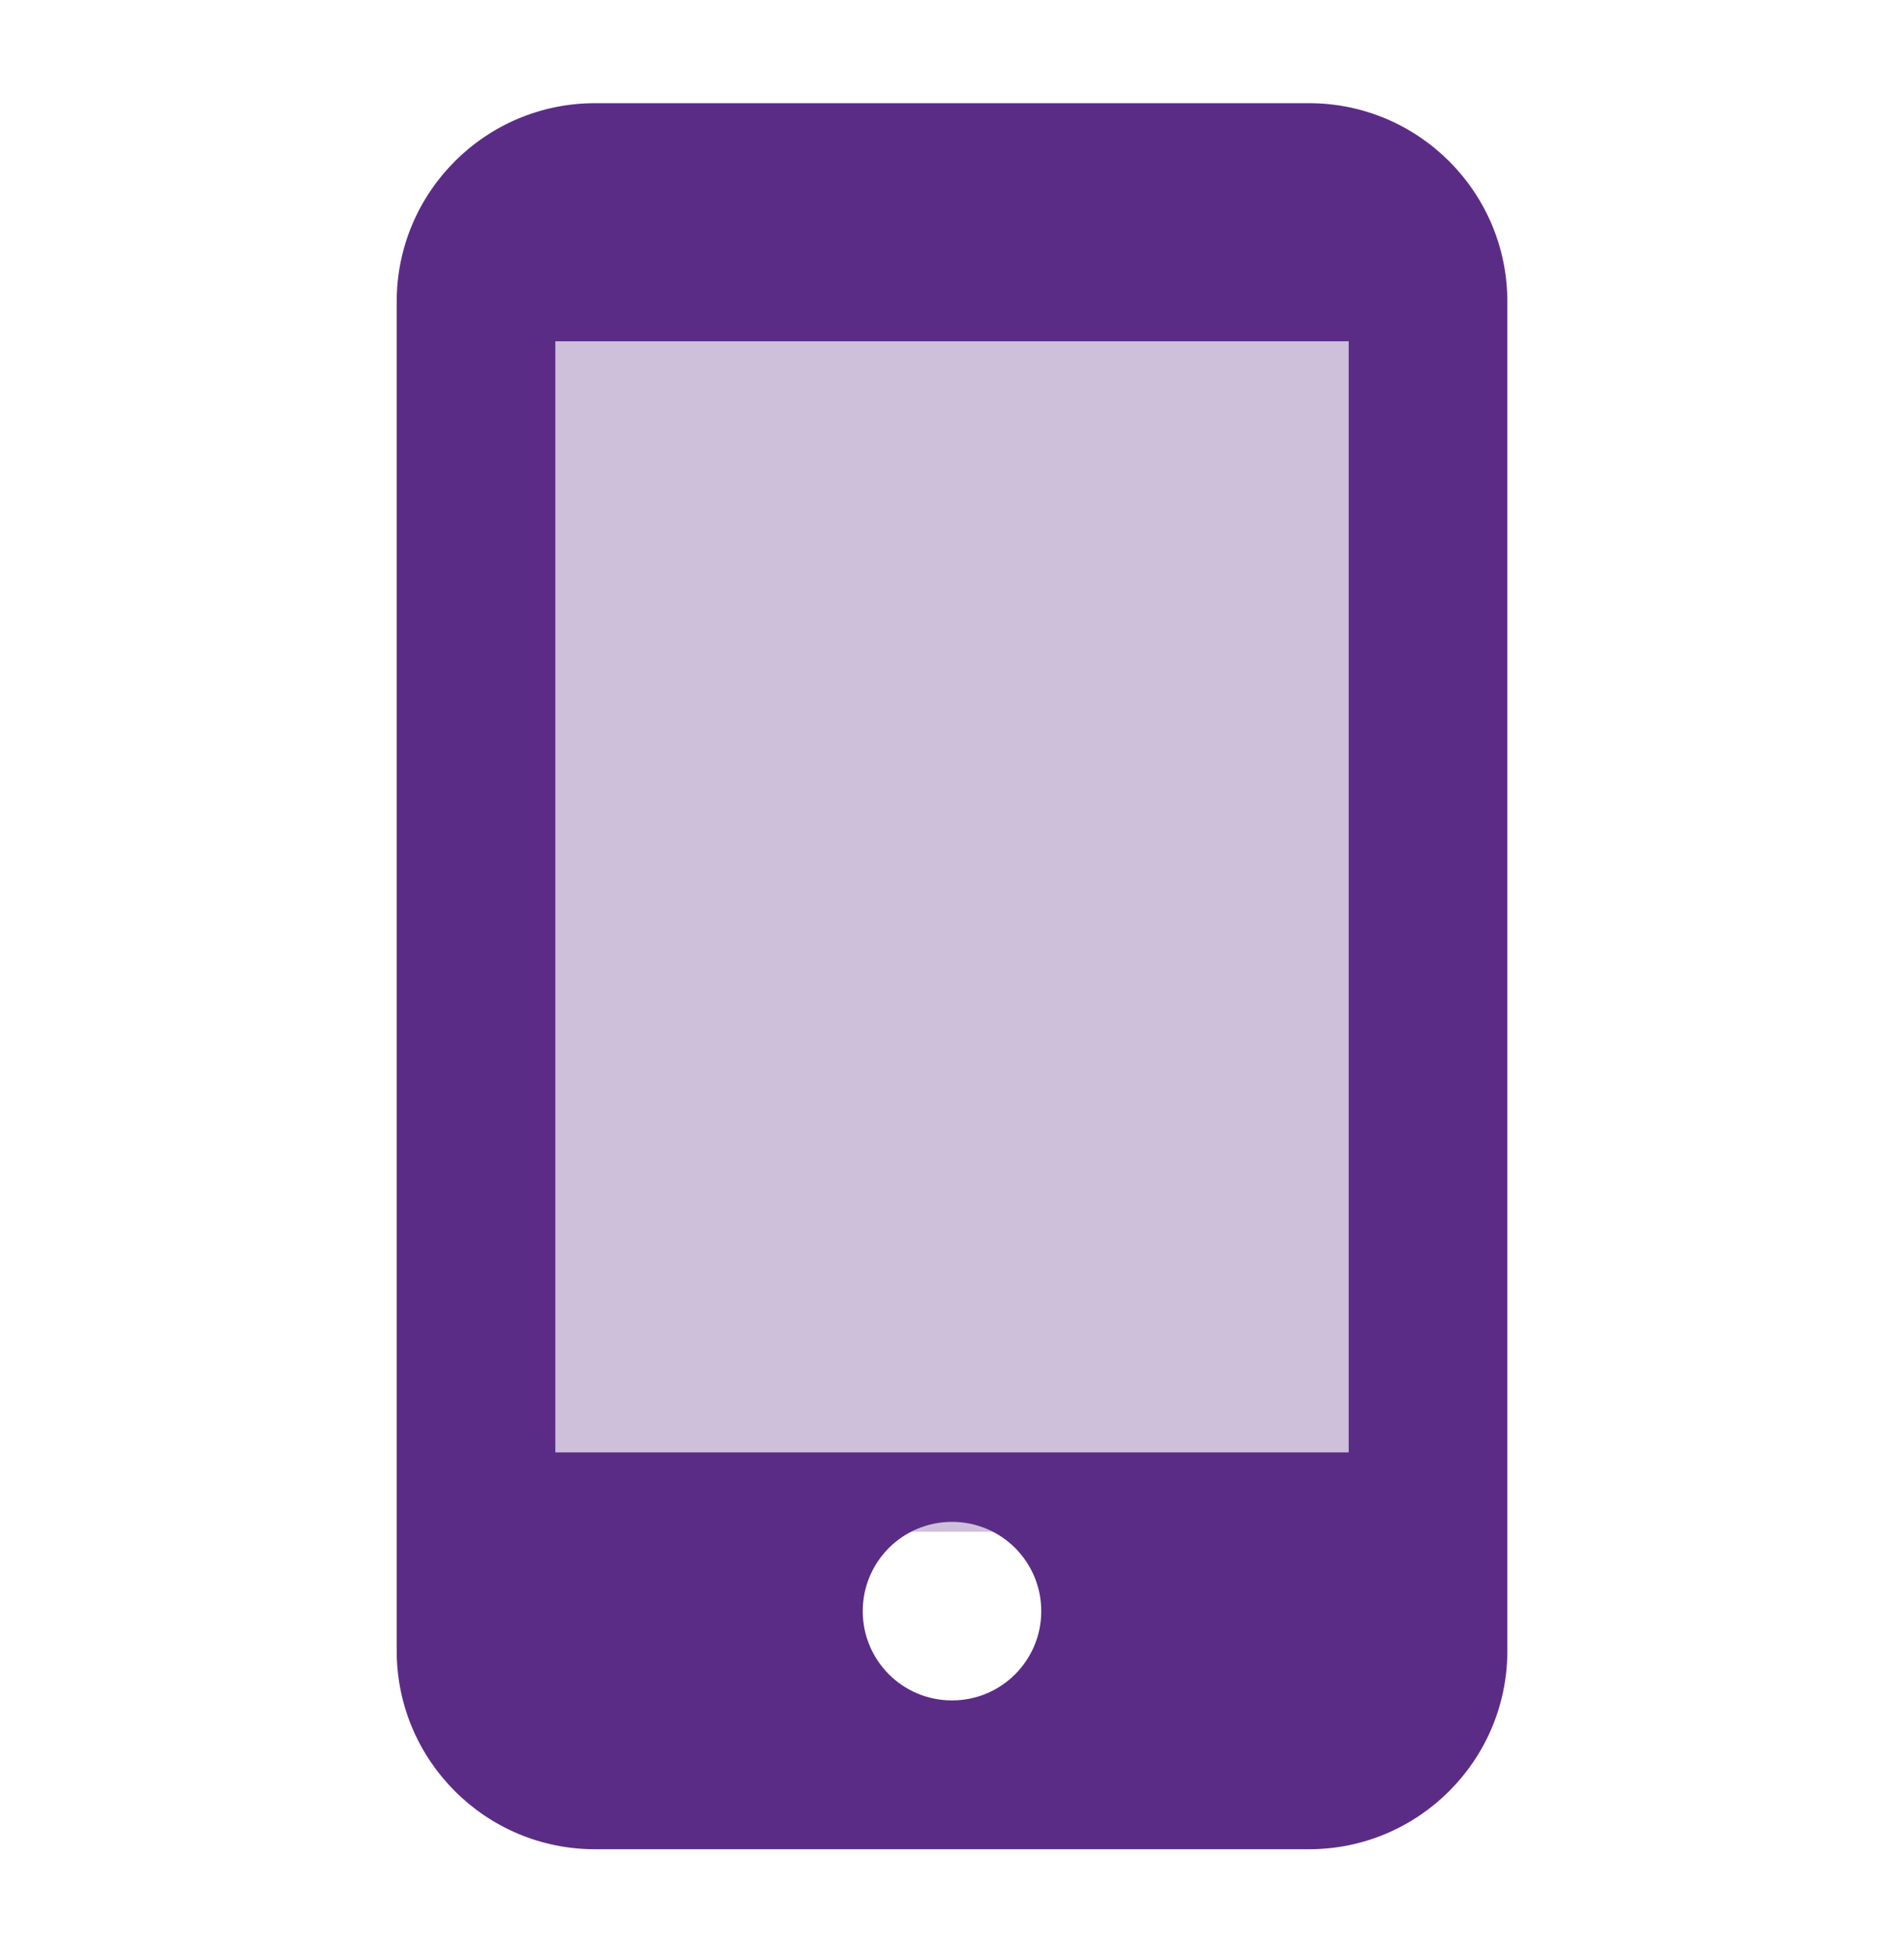
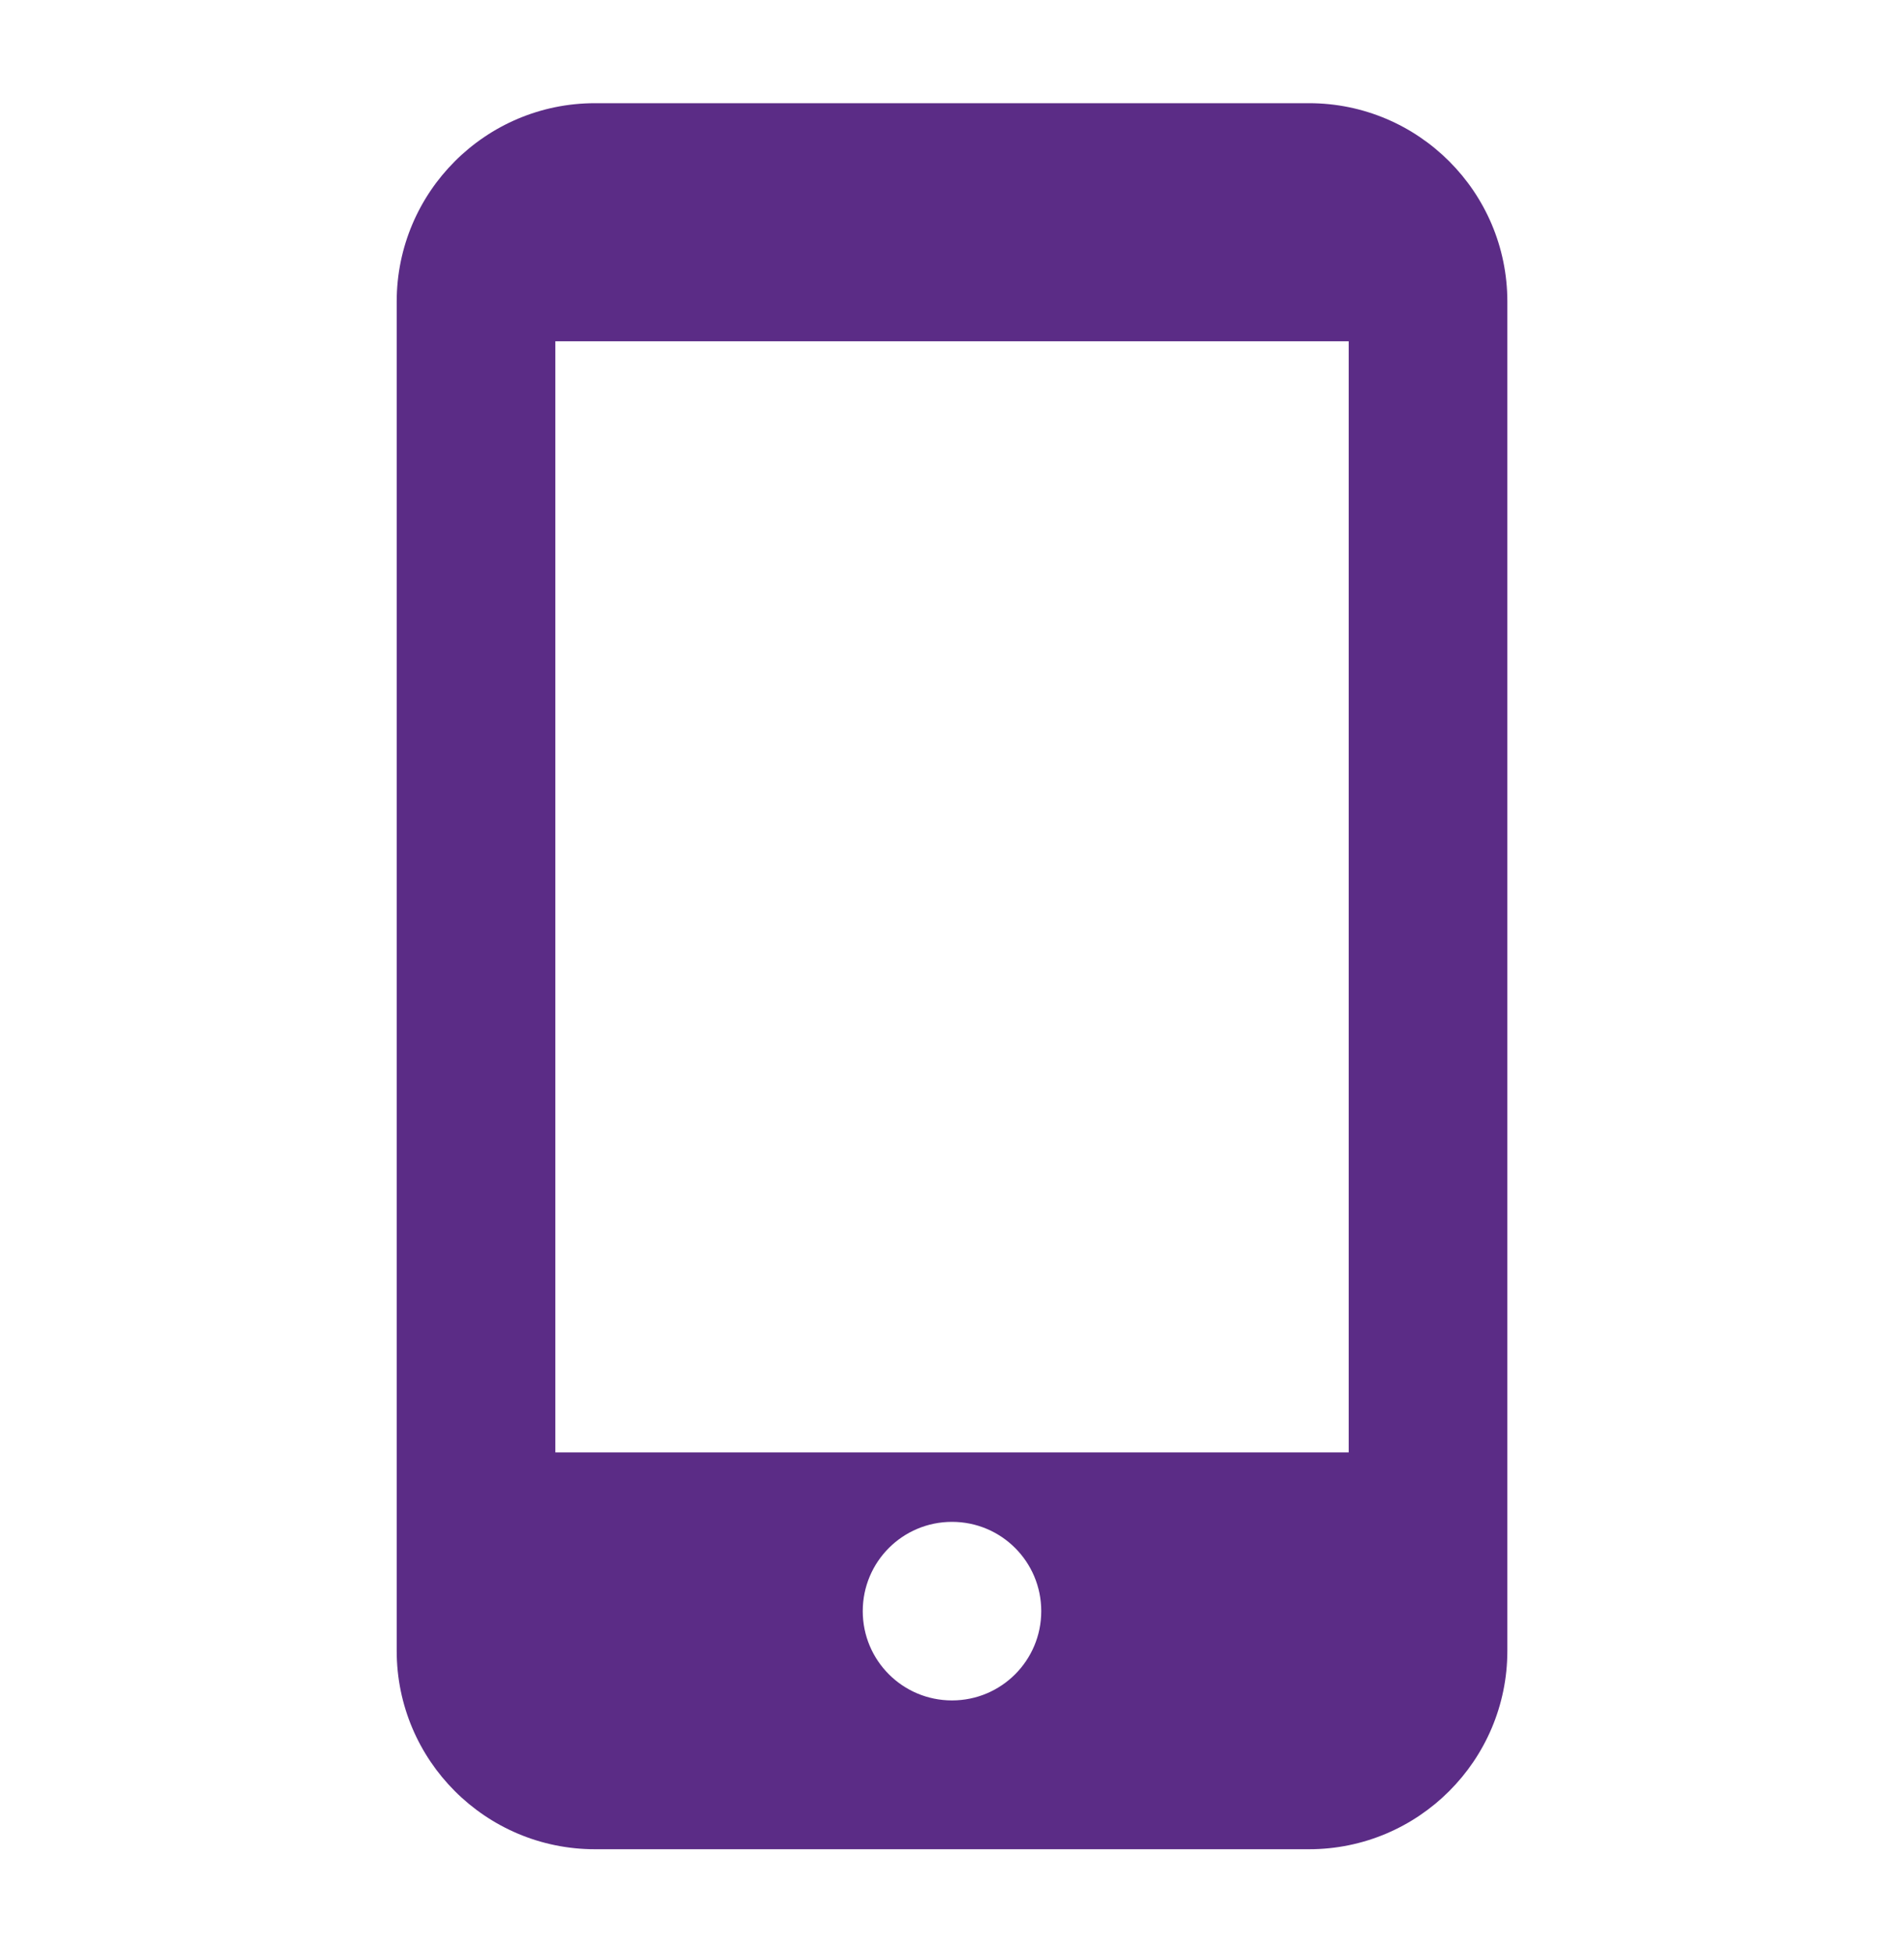
<svg xmlns="http://www.w3.org/2000/svg" width="40" height="41" viewBox="0 0 40 41" fill="none">
-   <path opacity="0.3" d="M10 5.5H30V32.167H10V5.5Z" fill="#5B2C86" />
  <path d="M27.5 2.167H12.5C10.2 2.167 8.334 4.034 8.334 6.334V34.667C8.334 36.967 10.2 38.834 12.5 38.834H27.5C29.8 38.834 31.667 36.967 31.667 34.667V6.334C31.667 4.034 29.8 2.167 27.5 2.167ZM20 35.709C18.963 35.709 18.125 34.87 18.125 33.834C18.125 32.797 18.963 31.959 20 31.959C21.037 31.959 21.875 32.797 21.875 33.834C21.875 34.87 21.037 35.709 20 35.709ZM28.334 30.5H11.667V7.167H28.334V30.5Z" fill="#5B2C86" />
</svg>